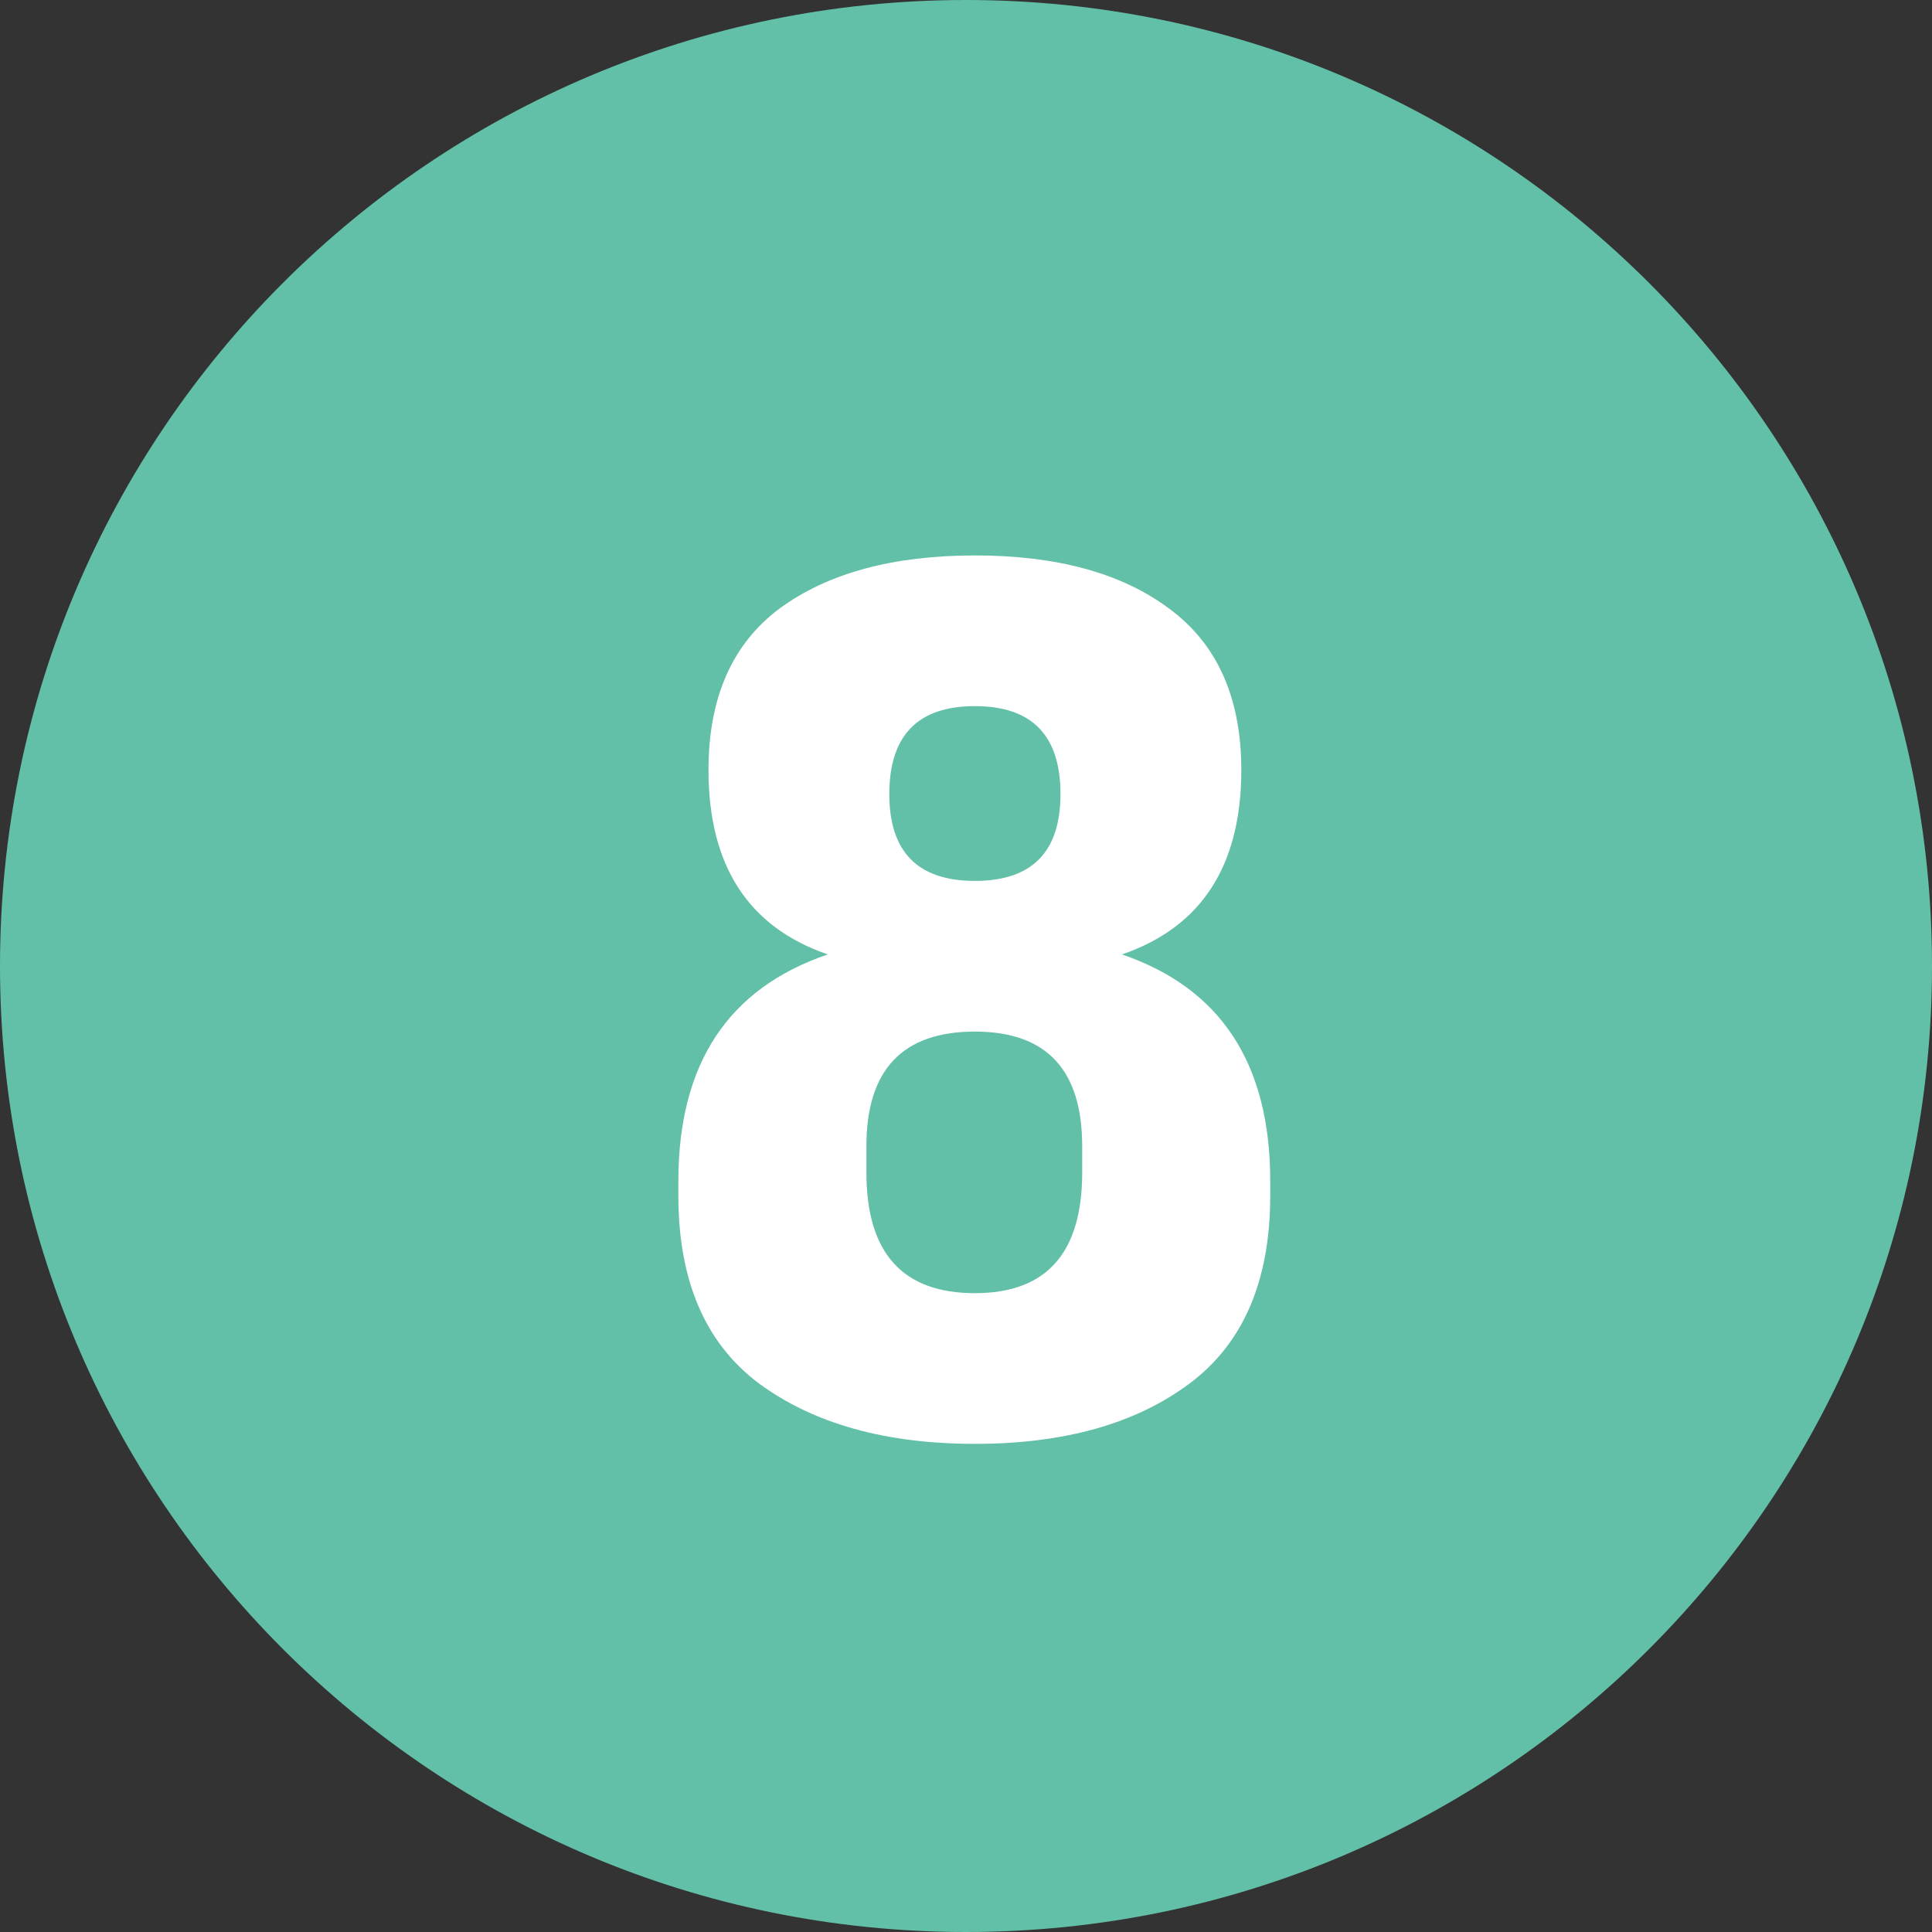
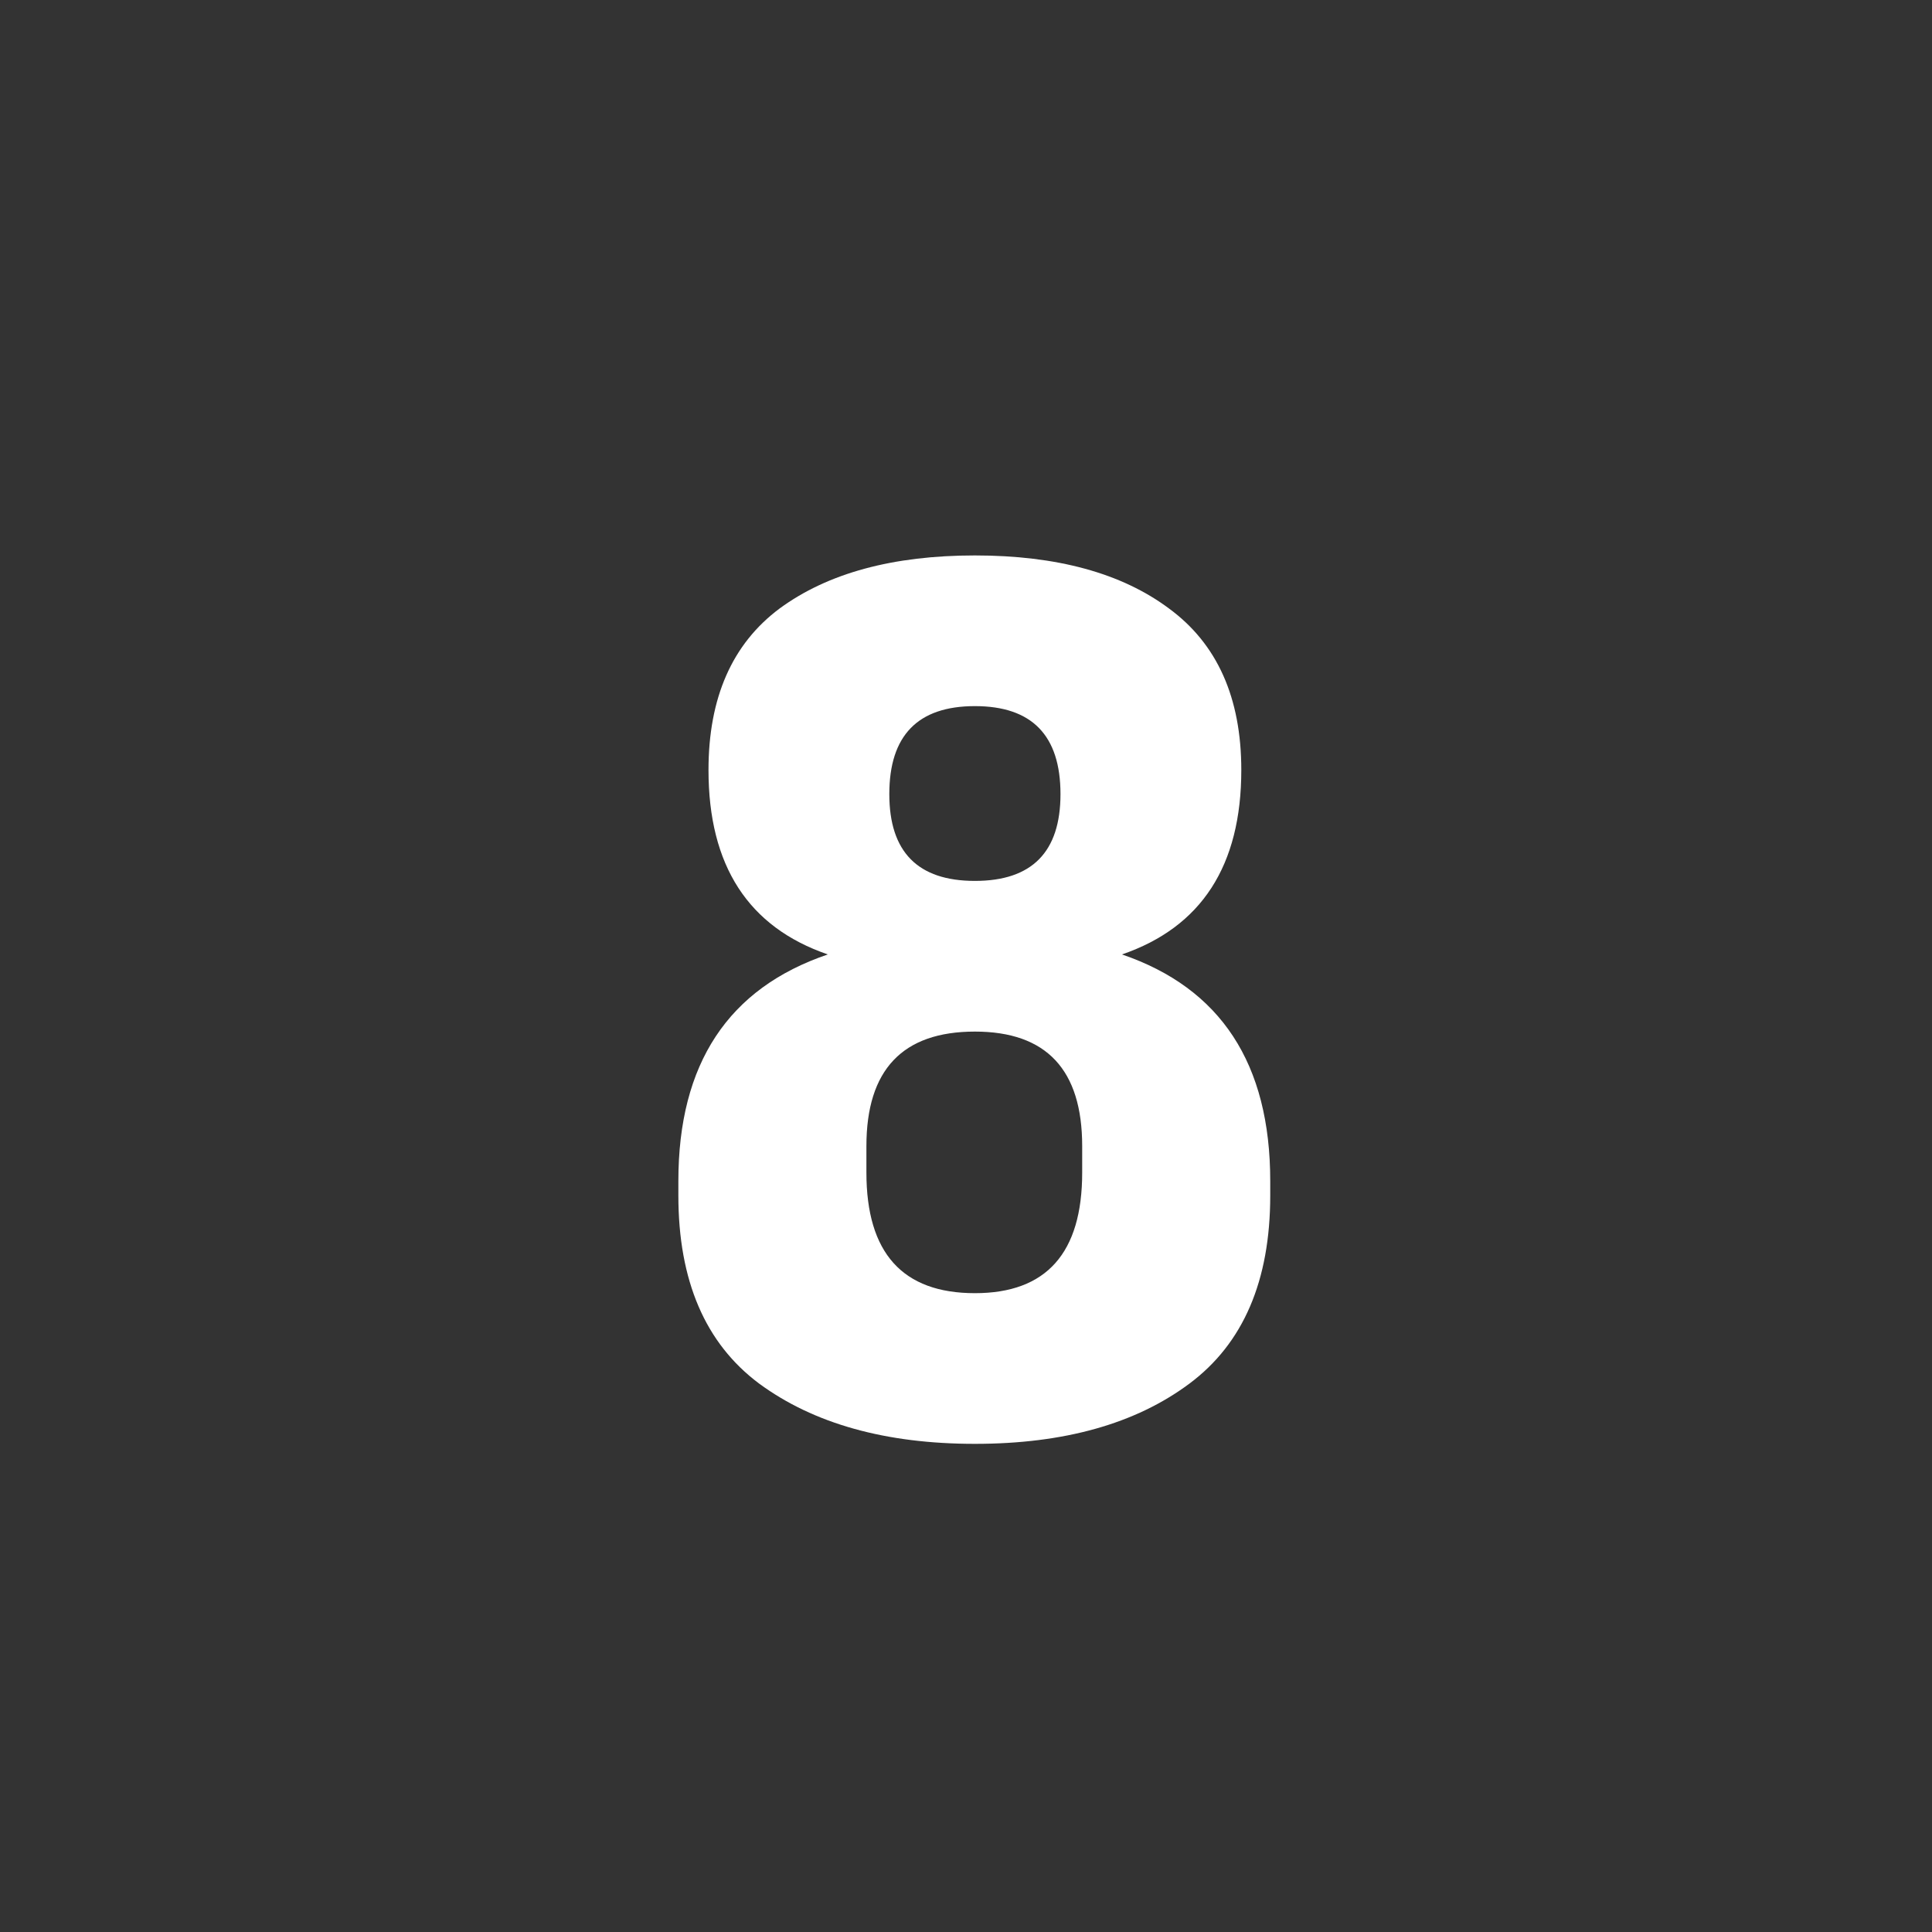
<svg xmlns="http://www.w3.org/2000/svg" width="117" height="117" viewBox="0 0 117 117" fill="none">
  <rect x="0" y="0" width="117" height="117" fill="#333333" stroke="none" />
-   <path d="M58.5 117C90.809 117 117 90.809 117 58.5C117 26.191 90.809 0 58.5 0C26.191 0 0 26.191 0 58.5C0 90.809 26.191 117 58.5 117Z" fill="#63C0A8" />
  <path d="M41.081 72.4V71.524C41.081 64.419 44.099 59.844 50.133 57.8C45.315 56.145 42.906 52.422 42.906 46.631C42.906 42.251 44.342 38.99 47.213 36.849C50.133 34.708 54.075 33.637 59.039 33.637C64.003 33.637 67.921 34.708 70.792 36.849C73.712 38.99 75.172 42.251 75.172 46.631C75.172 52.422 72.763 56.145 67.945 57.8C73.931 59.844 76.924 64.419 76.924 71.524V72.4C76.924 77.559 75.294 81.355 72.033 83.788C68.773 86.221 64.441 87.438 59.039 87.438C53.637 87.438 49.282 86.221 45.972 83.788C42.712 81.355 41.081 77.559 41.081 72.4ZM52.469 71.013C52.469 75.88 54.659 78.313 59.039 78.313C63.371 78.313 65.536 75.88 65.536 71.013V69.407C65.536 64.784 63.371 62.472 59.039 62.472C54.659 62.472 52.469 64.784 52.469 69.407V71.013ZM53.856 48.091C53.856 51.595 55.584 53.347 59.039 53.347C62.495 53.347 64.222 51.595 64.222 48.091C64.222 44.538 62.495 42.762 59.039 42.762C55.584 42.762 53.856 44.538 53.856 48.091Z" fill="white" />
</svg>